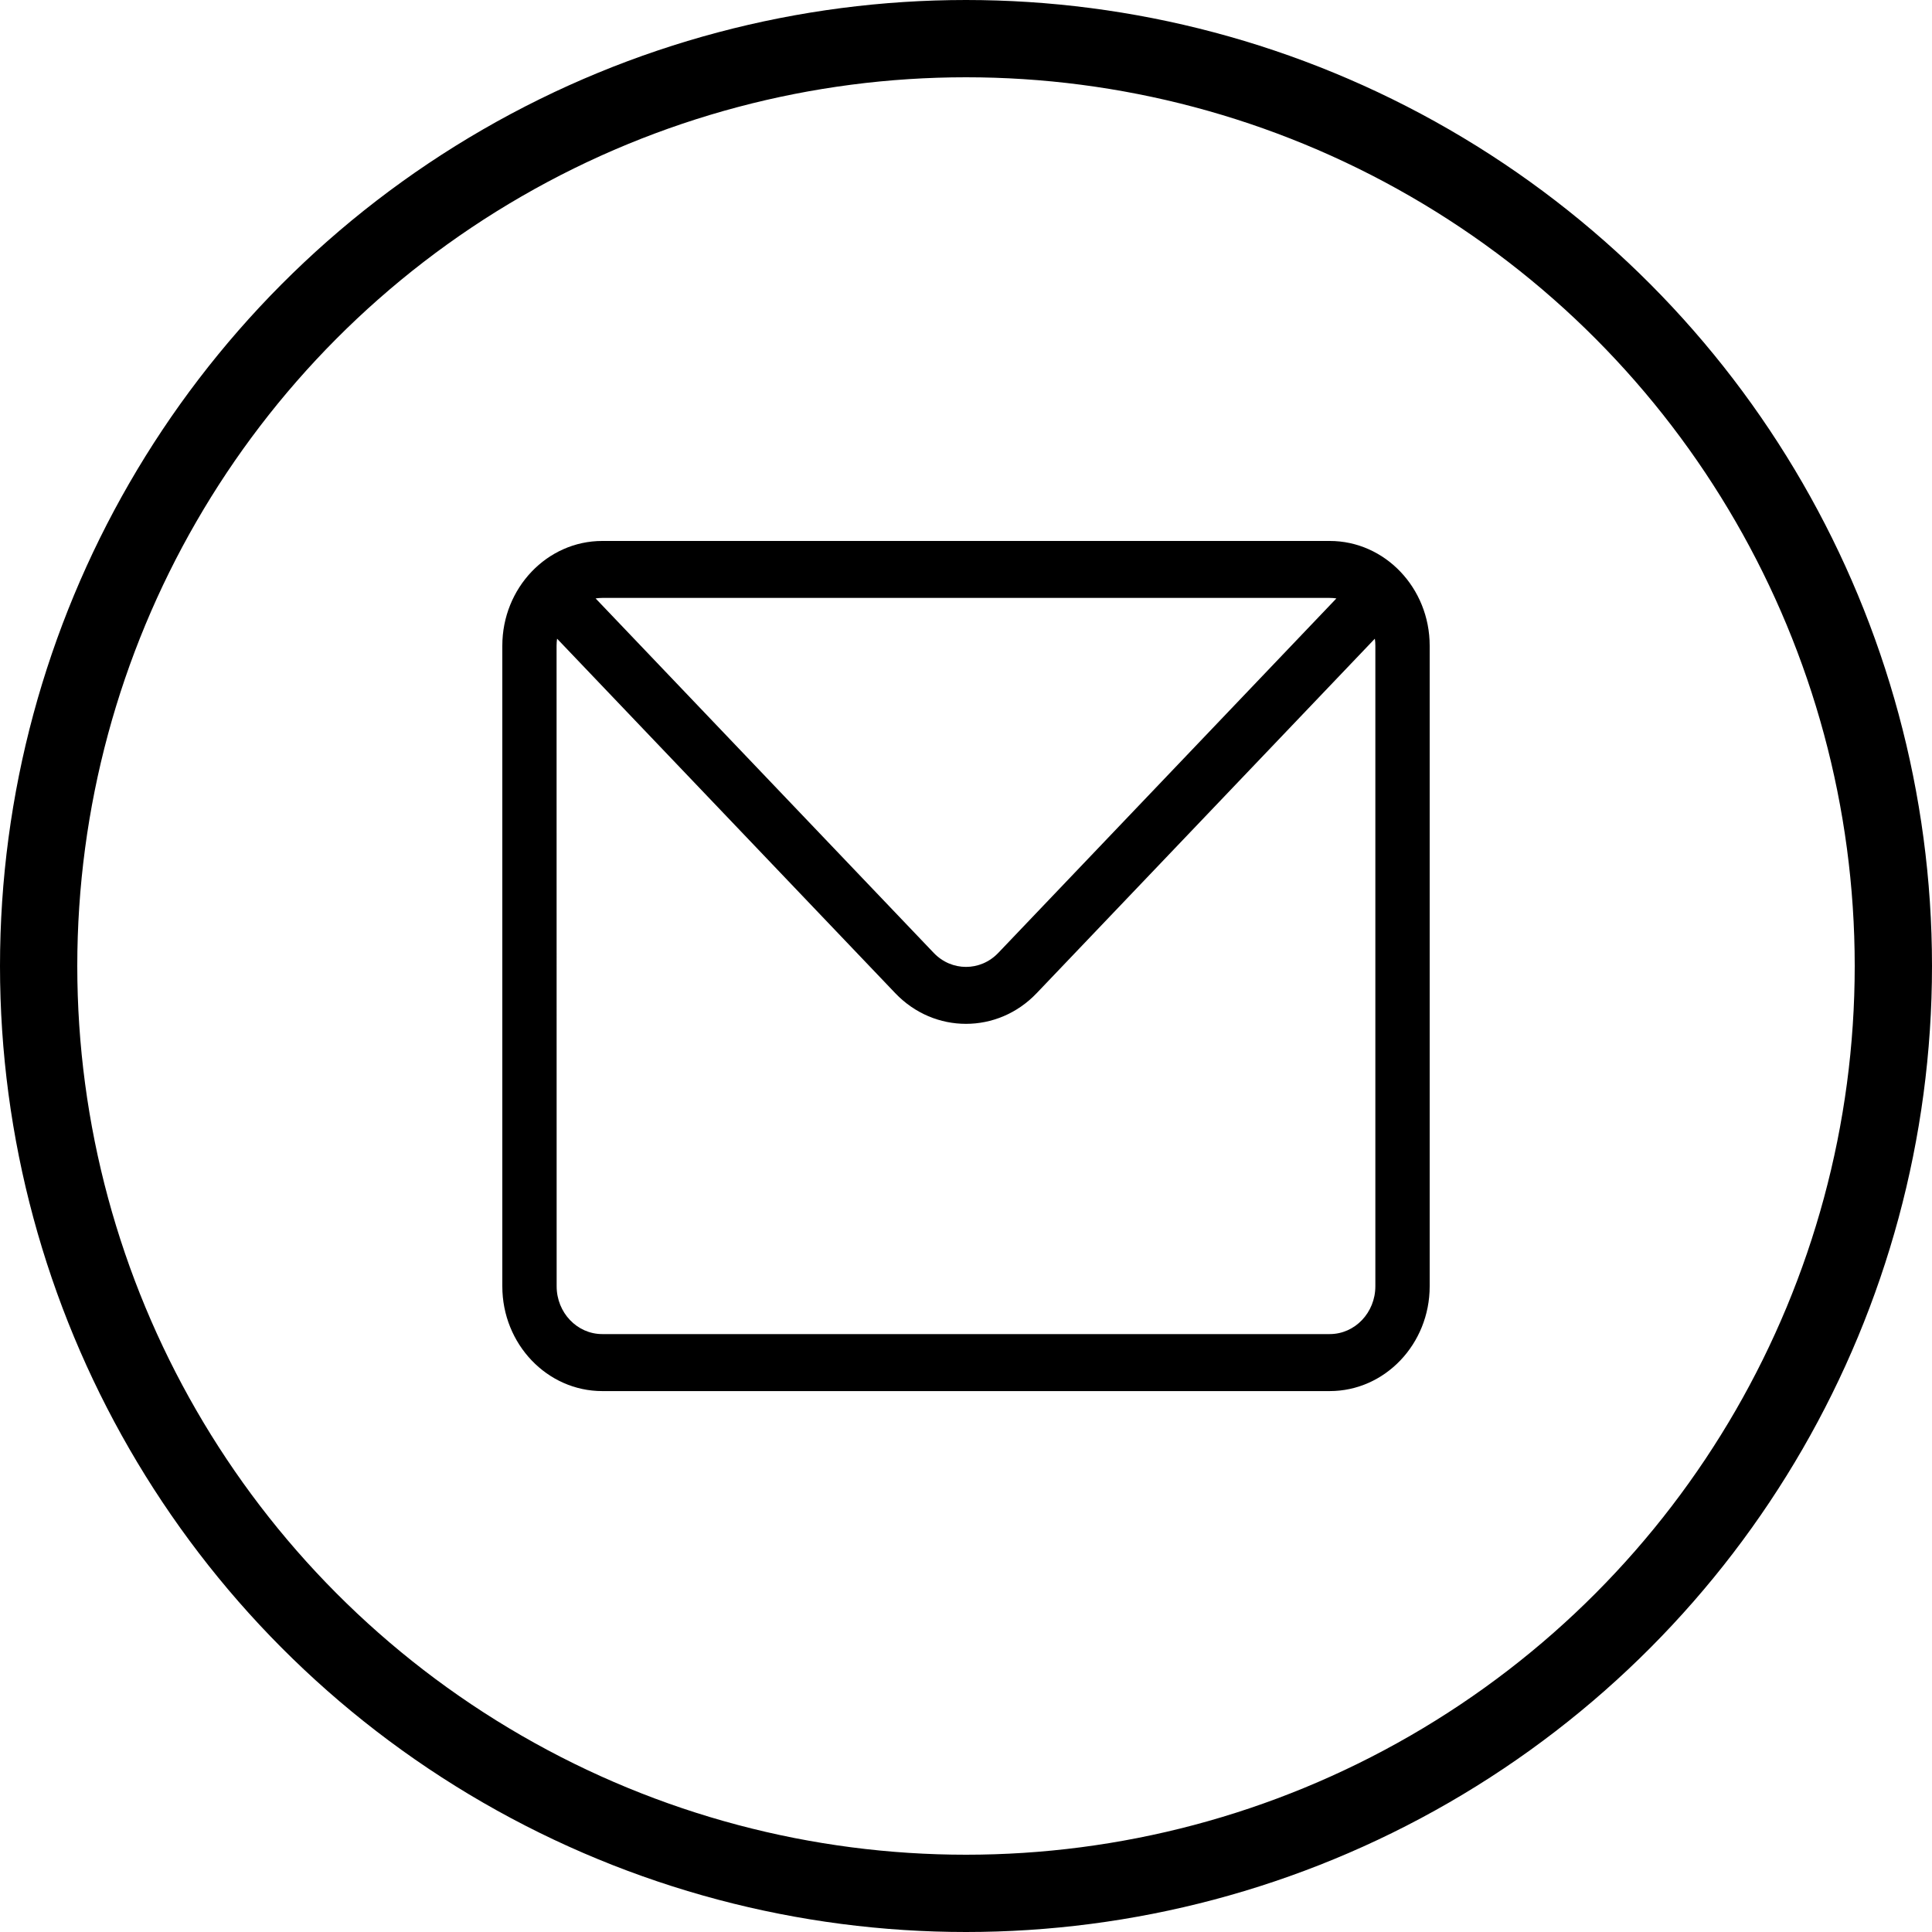
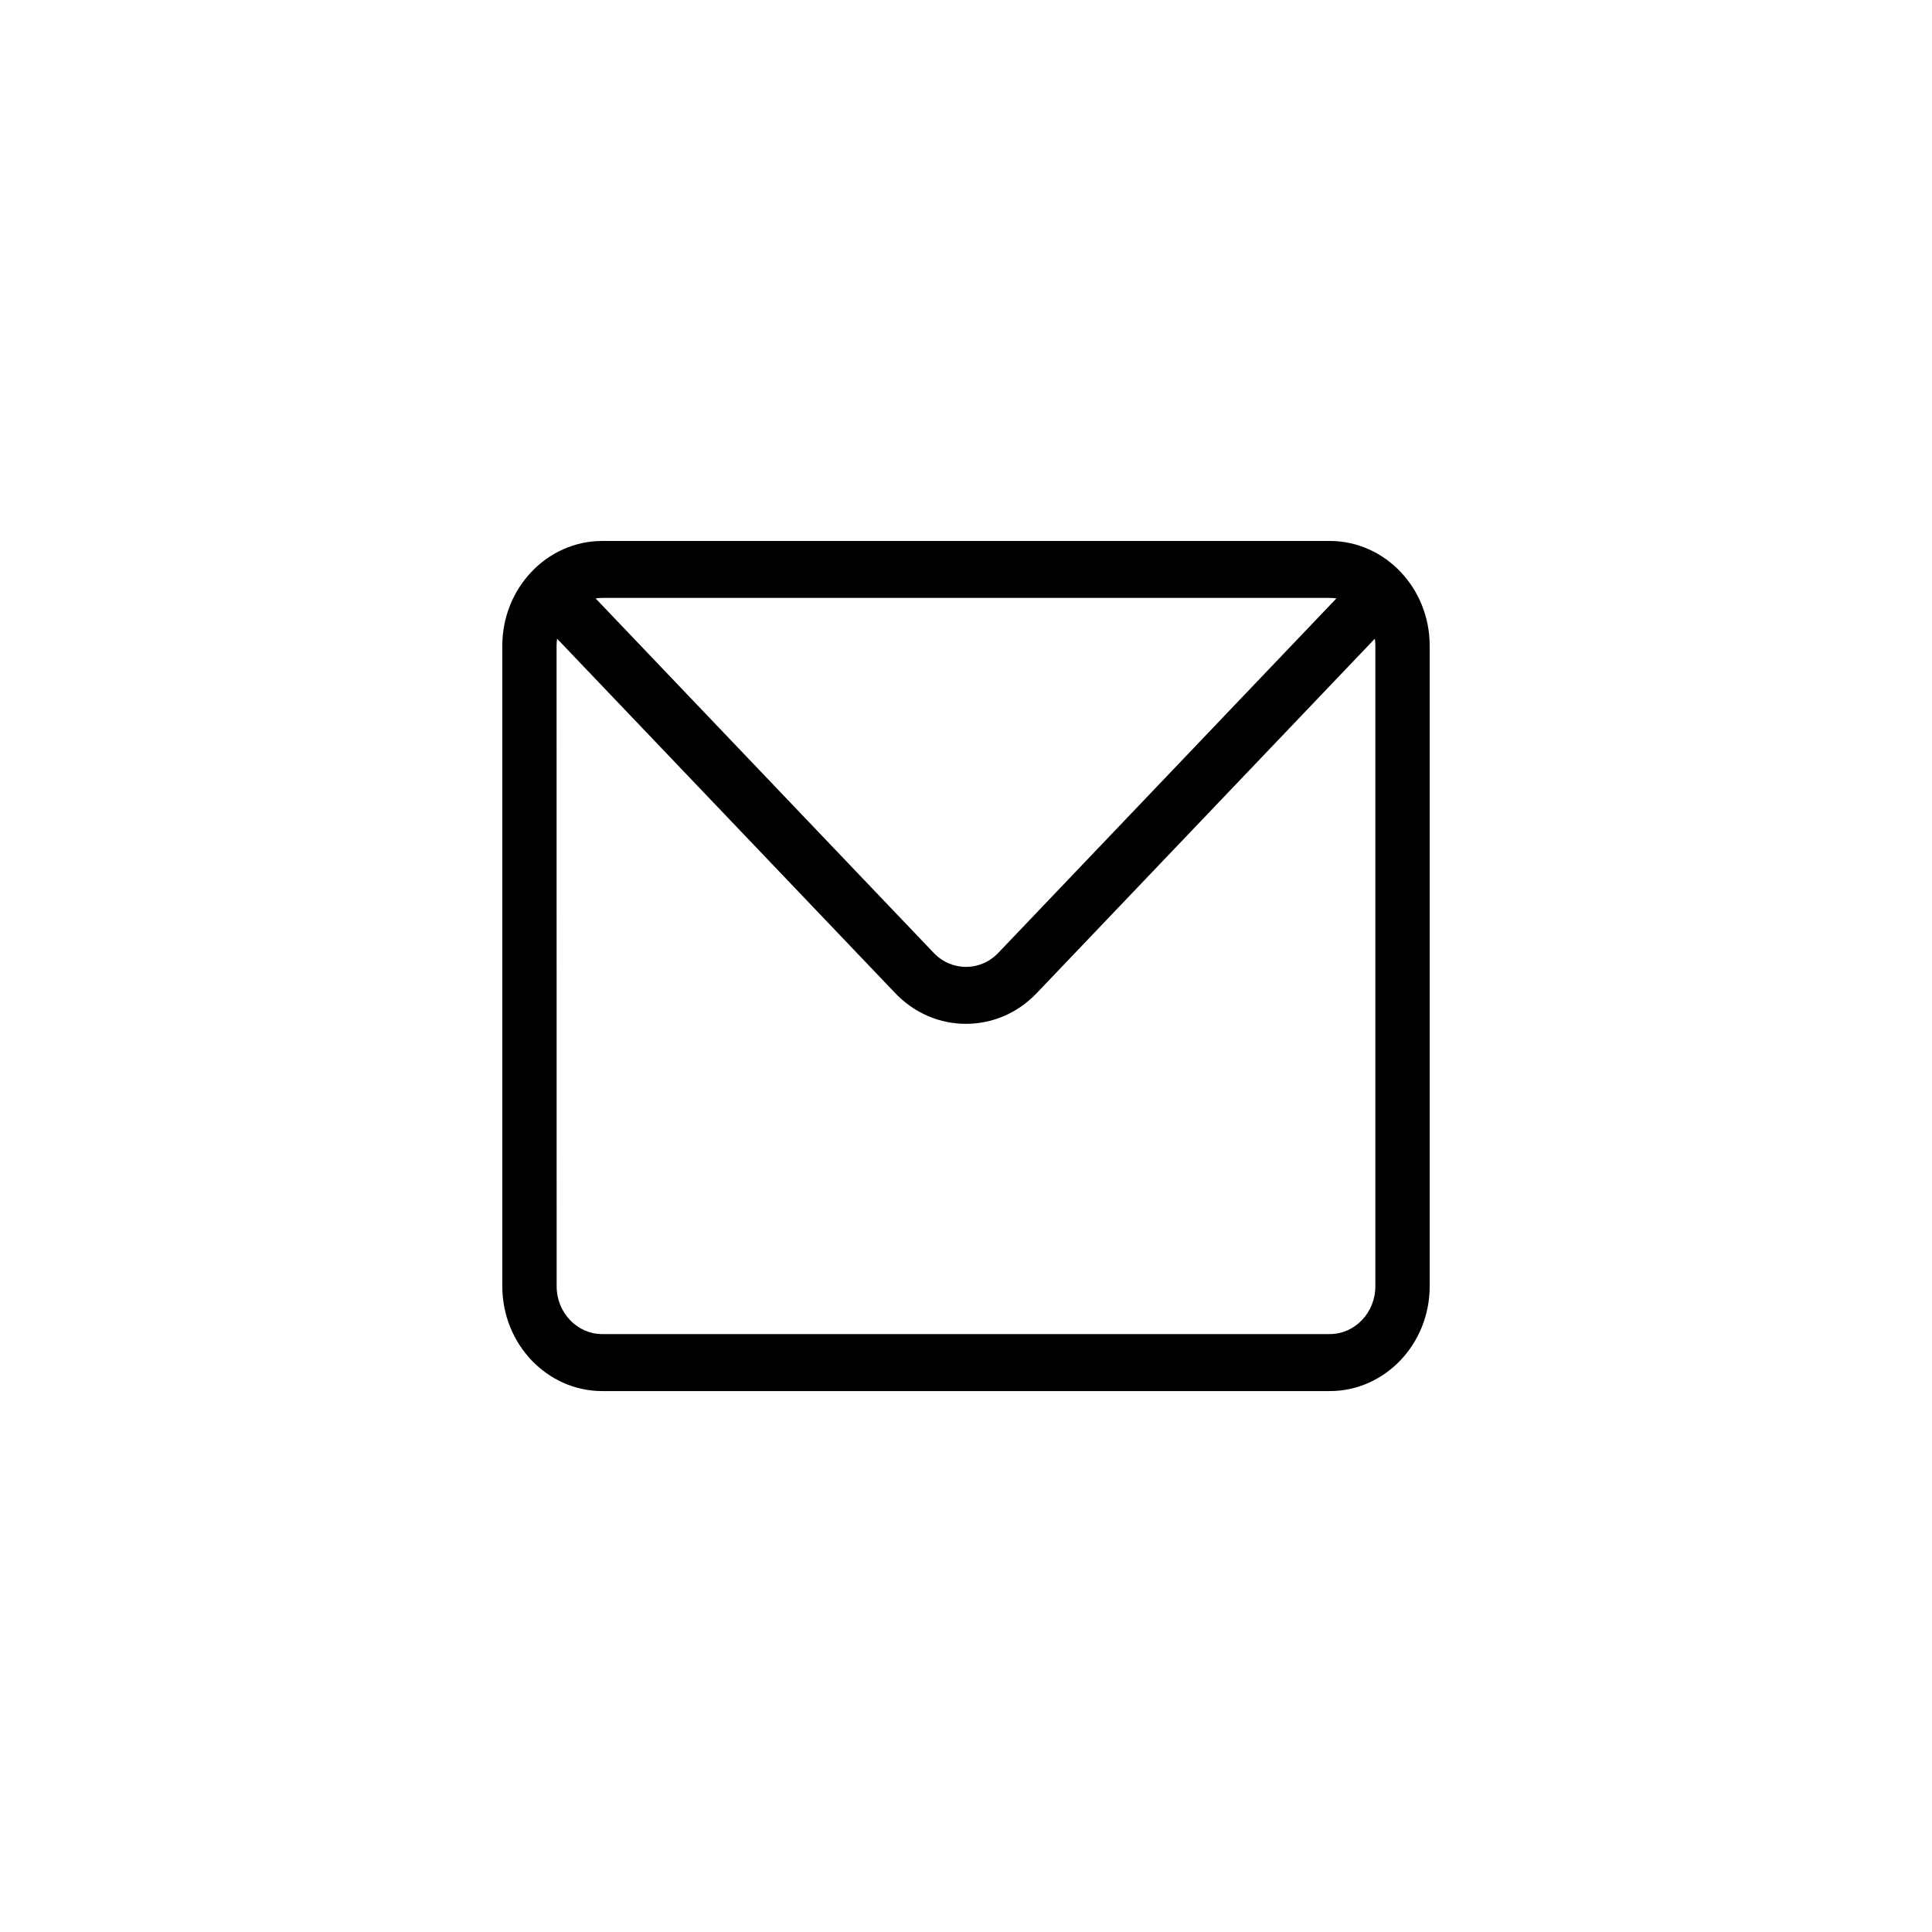
<svg xmlns="http://www.w3.org/2000/svg" fill="none" height="50" viewBox="0 0 50 50" width="50">
-   <circle cx="25" cy="25" r="24" stroke="#000" stroke-width="2" />
  <path d="m15.586 14h18.828c1.426 0 2.586 1.216 2.586 2.711v16.579c0 1.495-1.16 2.711-2.586 2.711h-18.828c-1.426 0-2.586-1.216-2.586-2.711v-16.579c0-1.495 1.16-2.711 2.586-2.711zm0 1.474c-.059 0-.116.005-.172.013l8.752 9.175c.46.482 1.208.482 1.668 0l8.752-9.175c-.056-.009-.114-.013-.173-.013zm-1.18 17.815c0 .682.529 1.237 1.18 1.237h18.828c.651 0 1.18-.555 1.18-1.237v-16.579c0-.062-.004-.122-.013-.181l-8.753 9.175c-.504.529-1.166.793-1.829.793s-1.324-.264-1.829-.793l-8.753-9.175c-.008.059-.013.119-.013.181z" fill="#000" />
</svg>